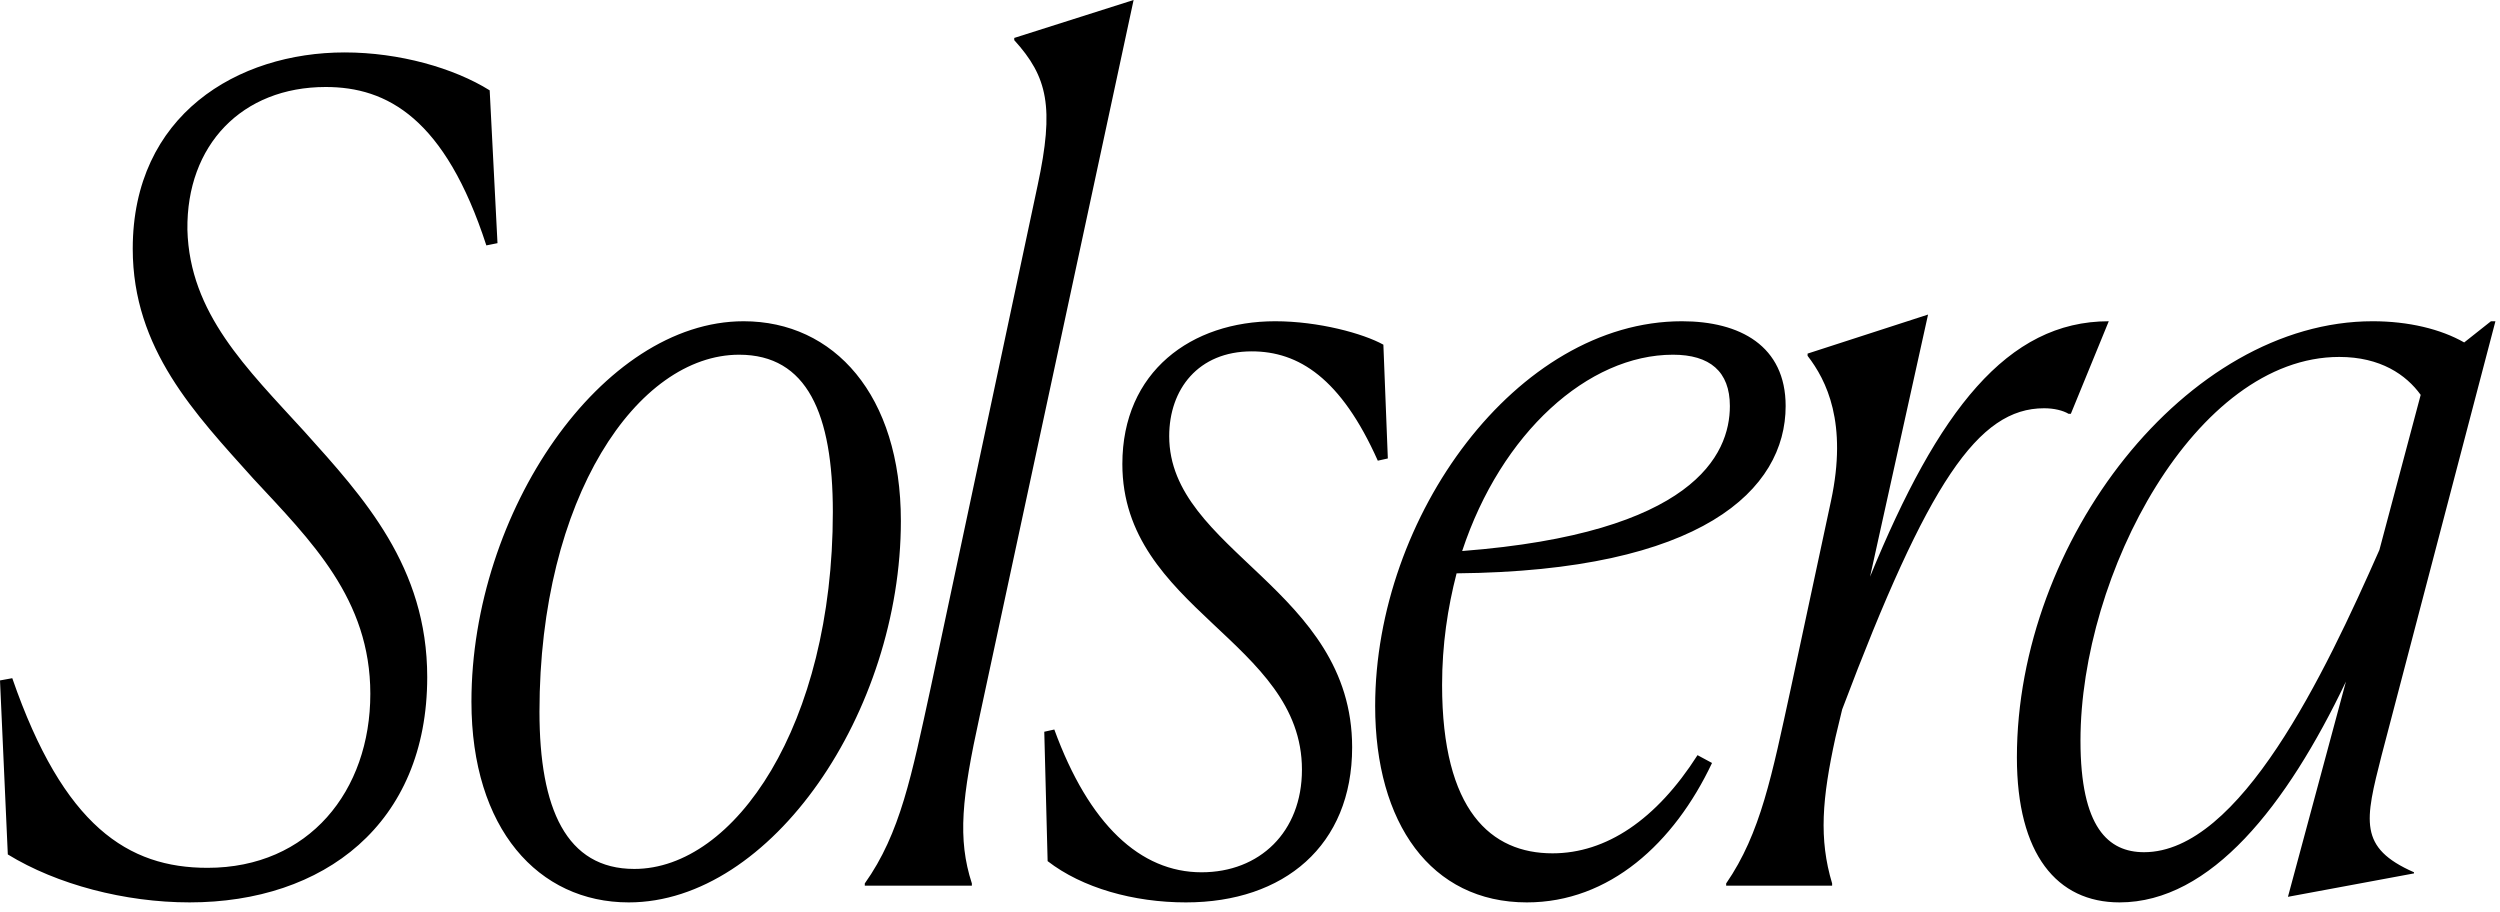
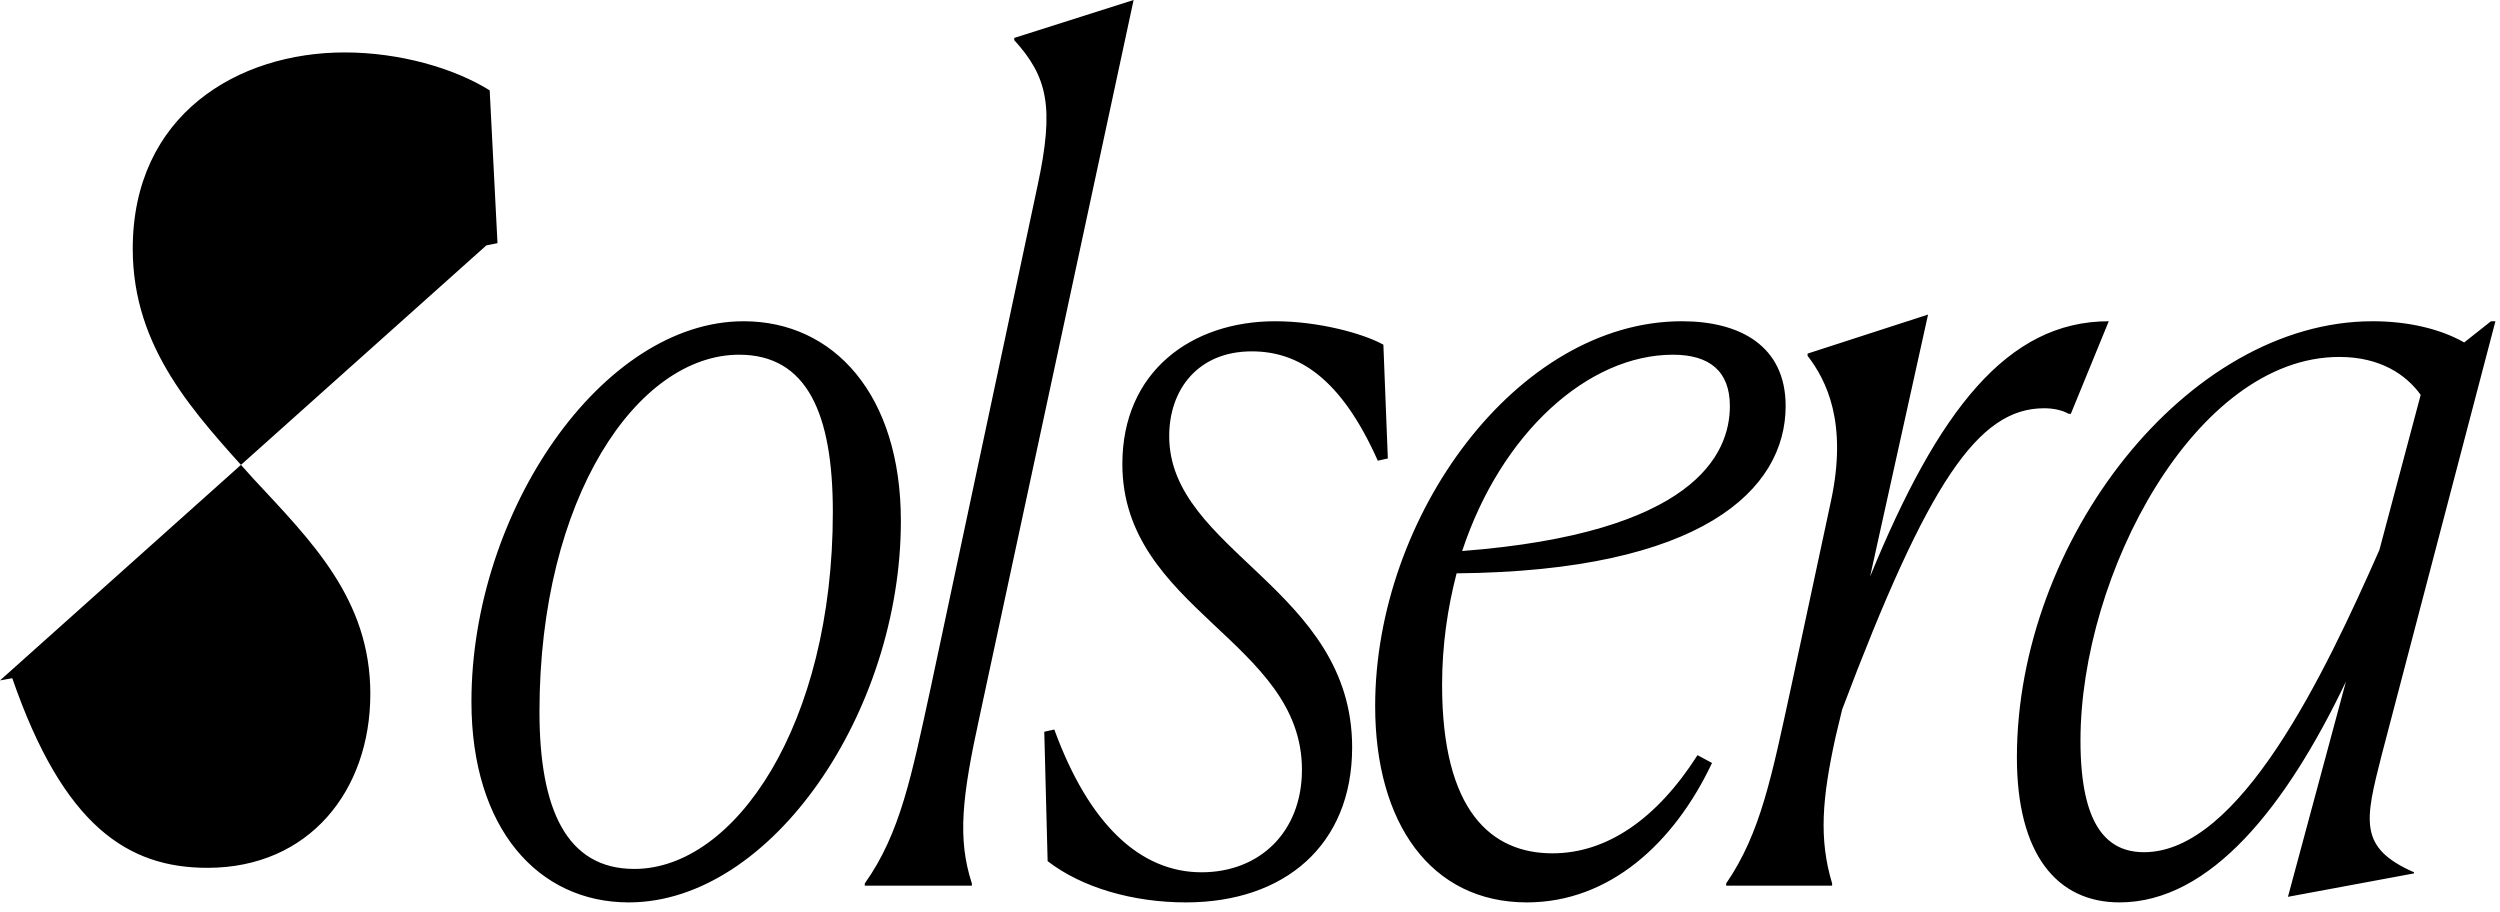
<svg xmlns="http://www.w3.org/2000/svg" width="244" height="89" fill="none">
-   <path fill="#000" d="m47.793 8.818.762 14.915-1.088.218c-4.029-12.411-9.69-15.46-15.677-15.46-8.166 0-13.609 5.662-13.5 13.936.218 8.165 5.77 13.5 11.431 19.705 5.77 6.423 11.976 13.173 11.976 23.951 0 14.37-10.125 21.991-23.19 21.991-6.314 0-12.955-1.742-17.745-4.68L0 66.41l1.198-.218C6.205 80.672 12.52 84.7 20.25 84.7c9.907 0 15.894-7.512 15.894-16.984 0-9.254-5.77-14.915-11.43-21.011-5.662-6.315-11.759-12.63-11.759-22.427 0-13.065 10.234-19.161 20.685-19.161 5.335 0 10.67 1.524 14.153 3.701Zm24.782 22.536c8.819 0 15.35 7.185 15.35 19.488 0 18.616-12.628 37.232-26.563 37.232-8.819 0-15.35-7.185-15.35-19.596 0-18.507 12.737-37.124 26.563-37.124Zm-.435 3.266c-9.907 0-19.488 13.935-19.488 34.838 0 9.472 2.613 15.35 9.254 15.35 9.798 0 19.379-14.044 19.379-34.838 0-9.58-2.504-15.35-9.145-15.35Zm22.714 51.821H84.403v-.217c3.483-4.9 4.572-10.56 6.423-19.052l10.451-49.1c1.633-7.62.98-10.56-2.286-14.153v-.217L110.64 0 95.616 69.893c-1.742 7.948-2.177 11.976-.762 16.33v.218Zm40.163-52.8.435 11.104-.979.218c-3.593-8.057-7.73-10.67-12.302-10.67-5.226 0-8.057 3.702-8.057 8.275 0 11.213 17.855 14.914 17.855 30.374 0 9.58-6.641 15.132-16.222 15.132-5.116 0-10.124-1.415-13.499-4.028l-.327-12.628.98-.218c3.375 9.254 8.383 13.935 14.37 13.935 5.662 0 9.799-3.92 9.799-10.016 0-12.52-17.528-15.677-17.528-29.83 0-9.036 6.75-13.935 14.915-13.935 4.246 0 8.6 1.198 10.56 2.286Zm5.73 33.204c0 12.302 4.79 16.44 10.778 16.44 5.226 0 10.125-3.267 14.153-9.581l1.415.762c-3.701 7.838-10.016 13.608-18.072 13.608-9.363 0-14.806-7.73-14.806-19.16 0-18.508 13.826-37.56 29.939-37.56 5.661 0 10.124 2.395 10.124 8.274 0 8.165-8.165 16.112-32.116 16.33-.871 3.375-1.415 6.968-1.415 10.887Zm22.536-32.225c-8.274 0-16.766 7.62-20.576 19.16 22.535-1.741 26.128-9.362 26.128-14.152 0-3.375-1.96-5.008-5.552-5.008Zm5.19 51.821v-.217c3.375-4.9 4.463-10.56 6.314-19.052l3.919-18.29c1.633-7.62-.435-11.758-2.286-14.153v-.218l11.758-3.81-5.661 25.584c6.641-16.221 13.391-24.931 23.298-24.931l-3.702 9.036h-.218c-.544-.327-1.415-.544-2.395-.544-6.423 0-11.322 7.185-19.705 29.394l-.653 2.722c-1.307 5.988-1.633 9.907-.327 14.262v.217h-10.342Zm63.975-12.737c-1.633 6.423-2.286 9.036 3.157 11.431v.109l-12.302 2.286 5.661-21.011c-5.77 12.084-13.173 21.555-22.1 21.555-6.097 0-10.016-4.68-10.016-14.153 0-21.12 16.548-42.567 34.729-42.567 3.484 0 6.641.762 8.927 2.069l2.613-2.069h.436l-11.105 42.35Zm-29.394-1.415c0 8.491 2.721 10.886 6.205 10.886 9.363 0 17.637-17.419 22.971-29.503l4.029-15.133c-1.416-1.96-3.92-3.701-7.948-3.701-14.044 0-25.257 21.23-25.257 37.45Z" />
+   <path fill="#000" d="m47.793 8.818.762 14.915-1.088.218L0 66.41l1.198-.218C6.205 80.672 12.52 84.7 20.25 84.7c9.907 0 15.894-7.512 15.894-16.984 0-9.254-5.77-14.915-11.43-21.011-5.662-6.315-11.759-12.63-11.759-22.427 0-13.065 10.234-19.161 20.685-19.161 5.335 0 10.67 1.524 14.153 3.701Zm24.782 22.536c8.819 0 15.35 7.185 15.35 19.488 0 18.616-12.628 37.232-26.563 37.232-8.819 0-15.35-7.185-15.35-19.596 0-18.507 12.737-37.124 26.563-37.124Zm-.435 3.266c-9.907 0-19.488 13.935-19.488 34.838 0 9.472 2.613 15.35 9.254 15.35 9.798 0 19.379-14.044 19.379-34.838 0-9.58-2.504-15.35-9.145-15.35Zm22.714 51.821H84.403v-.217c3.483-4.9 4.572-10.56 6.423-19.052l10.451-49.1c1.633-7.62.98-10.56-2.286-14.153v-.217L110.64 0 95.616 69.893c-1.742 7.948-2.177 11.976-.762 16.33v.218Zm40.163-52.8.435 11.104-.979.218c-3.593-8.057-7.73-10.67-12.302-10.67-5.226 0-8.057 3.702-8.057 8.275 0 11.213 17.855 14.914 17.855 30.374 0 9.58-6.641 15.132-16.222 15.132-5.116 0-10.124-1.415-13.499-4.028l-.327-12.628.98-.218c3.375 9.254 8.383 13.935 14.37 13.935 5.662 0 9.799-3.92 9.799-10.016 0-12.52-17.528-15.677-17.528-29.83 0-9.036 6.75-13.935 14.915-13.935 4.246 0 8.6 1.198 10.56 2.286Zm5.73 33.204c0 12.302 4.79 16.44 10.778 16.44 5.226 0 10.125-3.267 14.153-9.581l1.415.762c-3.701 7.838-10.016 13.608-18.072 13.608-9.363 0-14.806-7.73-14.806-19.16 0-18.508 13.826-37.56 29.939-37.56 5.661 0 10.124 2.395 10.124 8.274 0 8.165-8.165 16.112-32.116 16.33-.871 3.375-1.415 6.968-1.415 10.887Zm22.536-32.225c-8.274 0-16.766 7.62-20.576 19.16 22.535-1.741 26.128-9.362 26.128-14.152 0-3.375-1.96-5.008-5.552-5.008Zm5.19 51.821v-.217c3.375-4.9 4.463-10.56 6.314-19.052l3.919-18.29c1.633-7.62-.435-11.758-2.286-14.153v-.218l11.758-3.81-5.661 25.584c6.641-16.221 13.391-24.931 23.298-24.931l-3.702 9.036h-.218c-.544-.327-1.415-.544-2.395-.544-6.423 0-11.322 7.185-19.705 29.394l-.653 2.722c-1.307 5.988-1.633 9.907-.327 14.262v.217h-10.342Zm63.975-12.737c-1.633 6.423-2.286 9.036 3.157 11.431v.109l-12.302 2.286 5.661-21.011c-5.77 12.084-13.173 21.555-22.1 21.555-6.097 0-10.016-4.68-10.016-14.153 0-21.12 16.548-42.567 34.729-42.567 3.484 0 6.641.762 8.927 2.069l2.613-2.069h.436l-11.105 42.35Zm-29.394-1.415c0 8.491 2.721 10.886 6.205 10.886 9.363 0 17.637-17.419 22.971-29.503l4.029-15.133c-1.416-1.96-3.92-3.701-7.948-3.701-14.044 0-25.257 21.23-25.257 37.45Z" />
</svg>